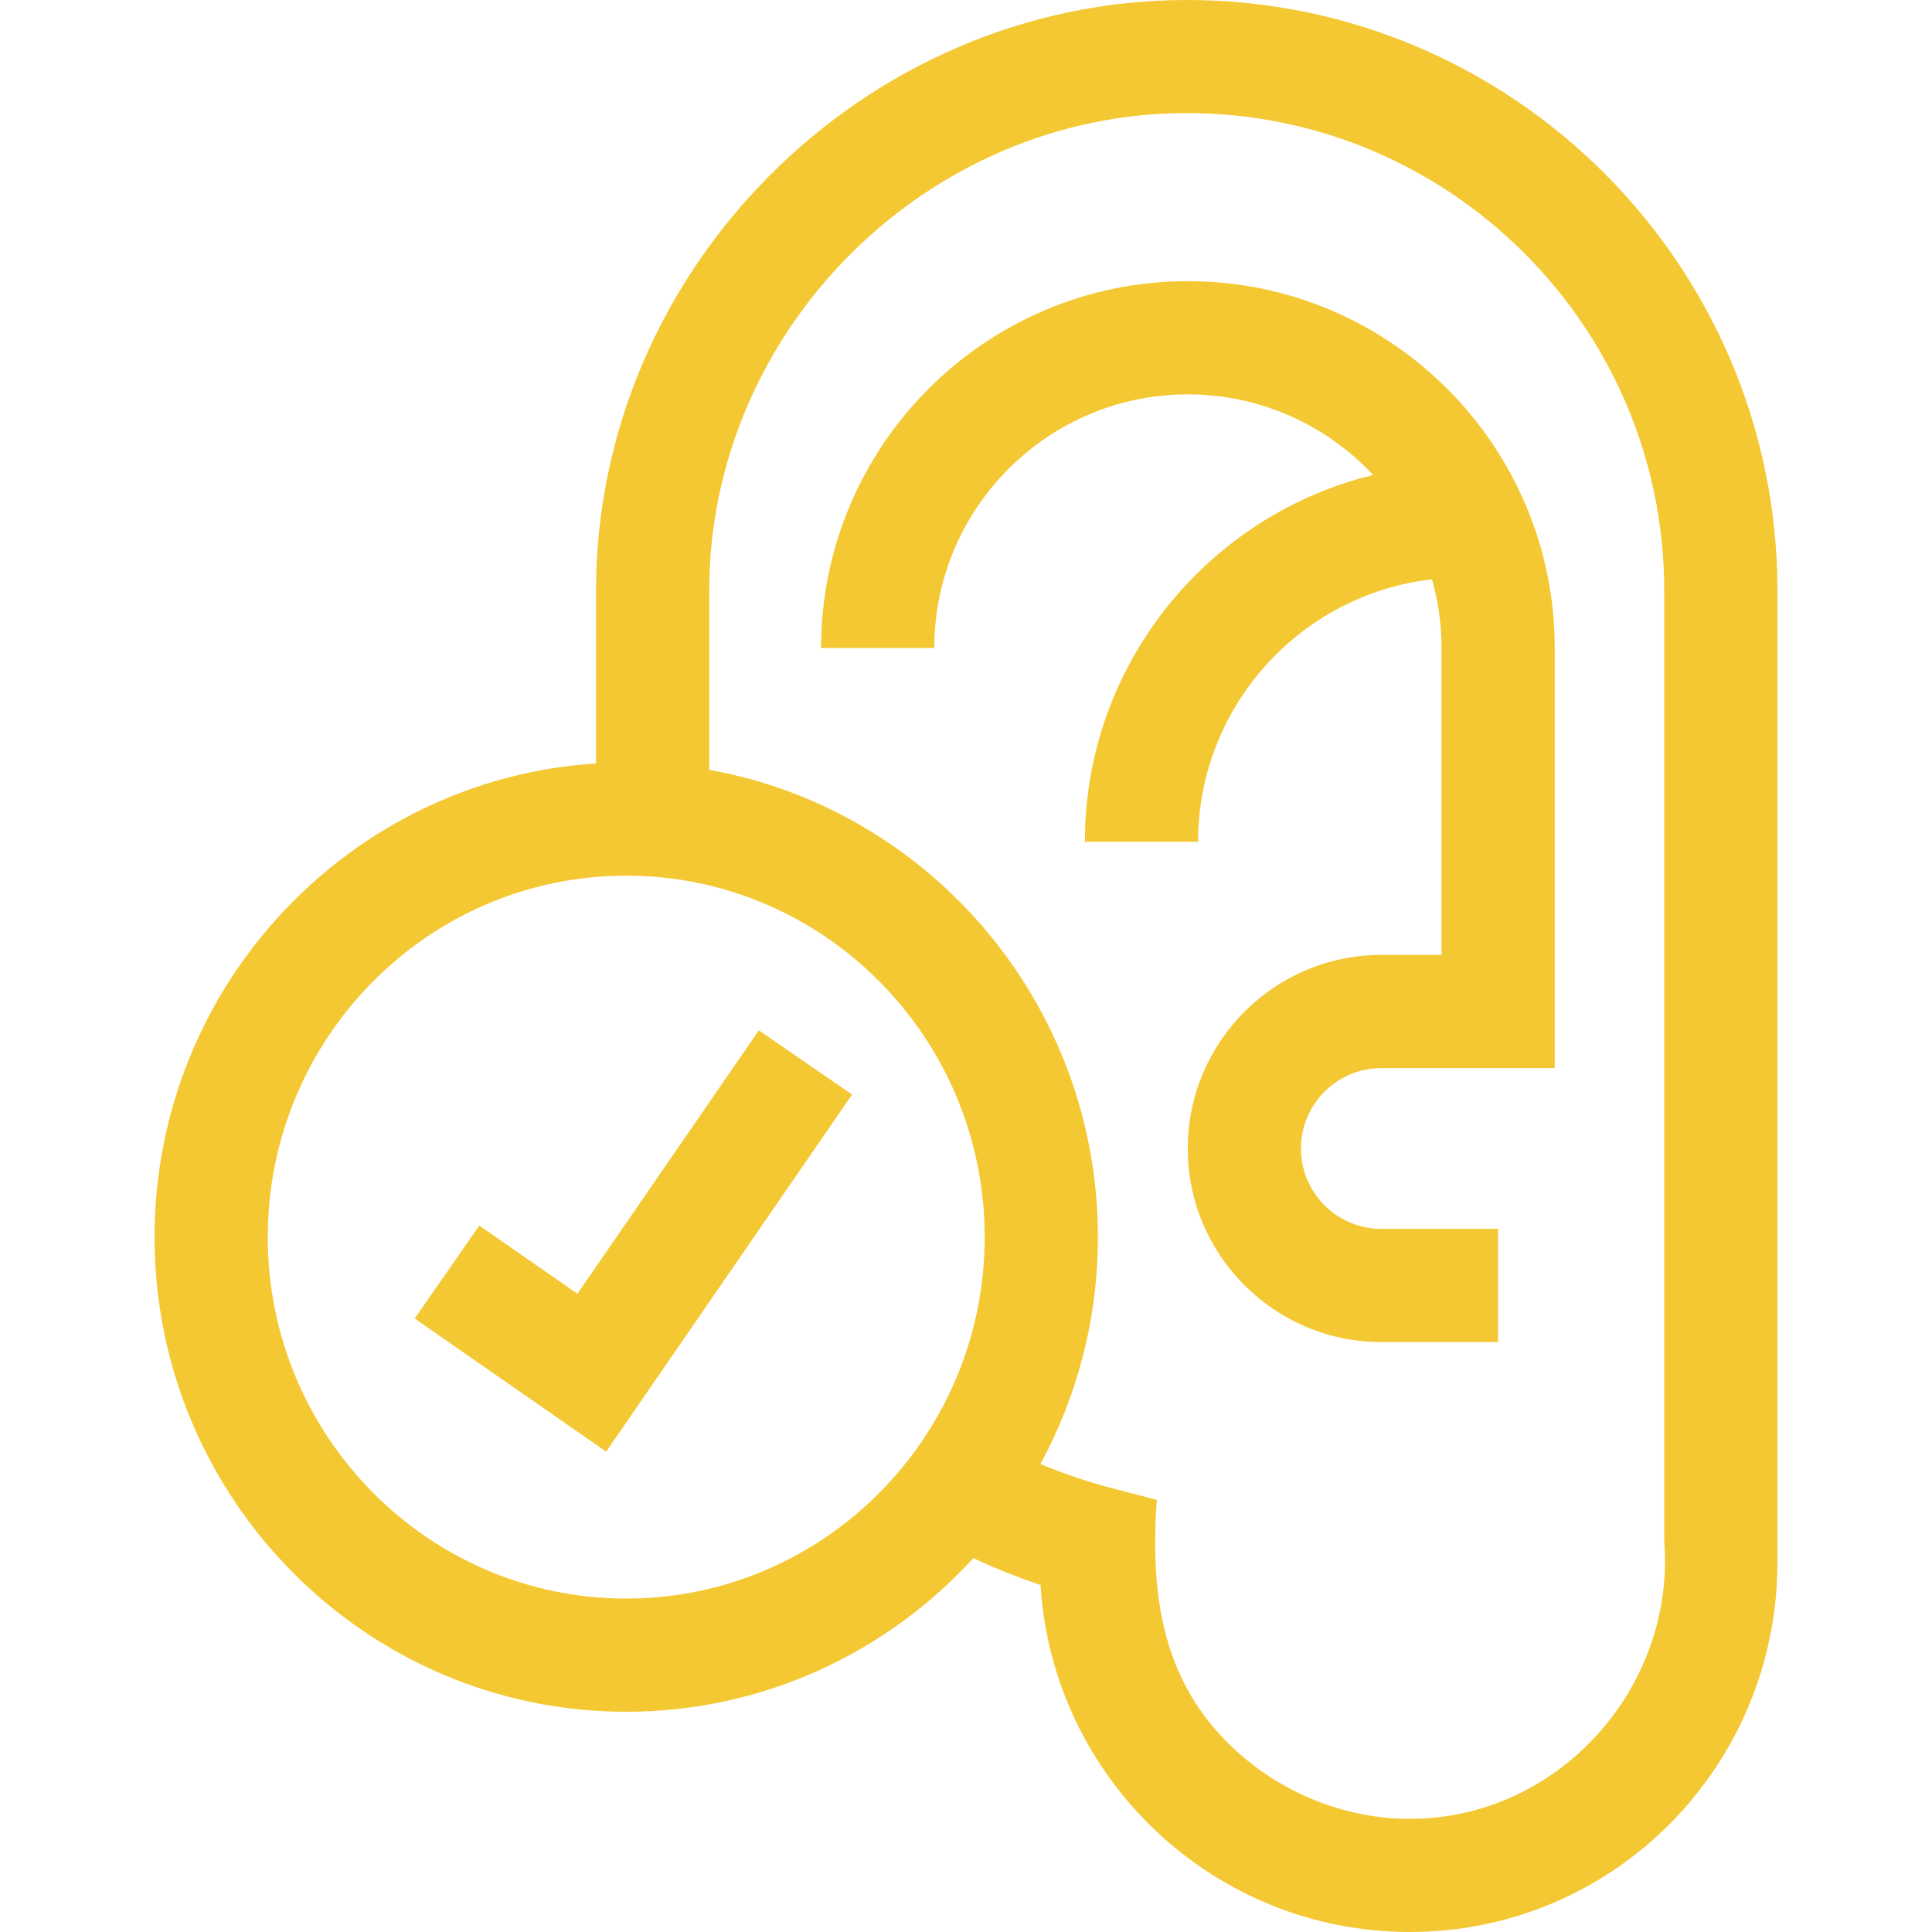
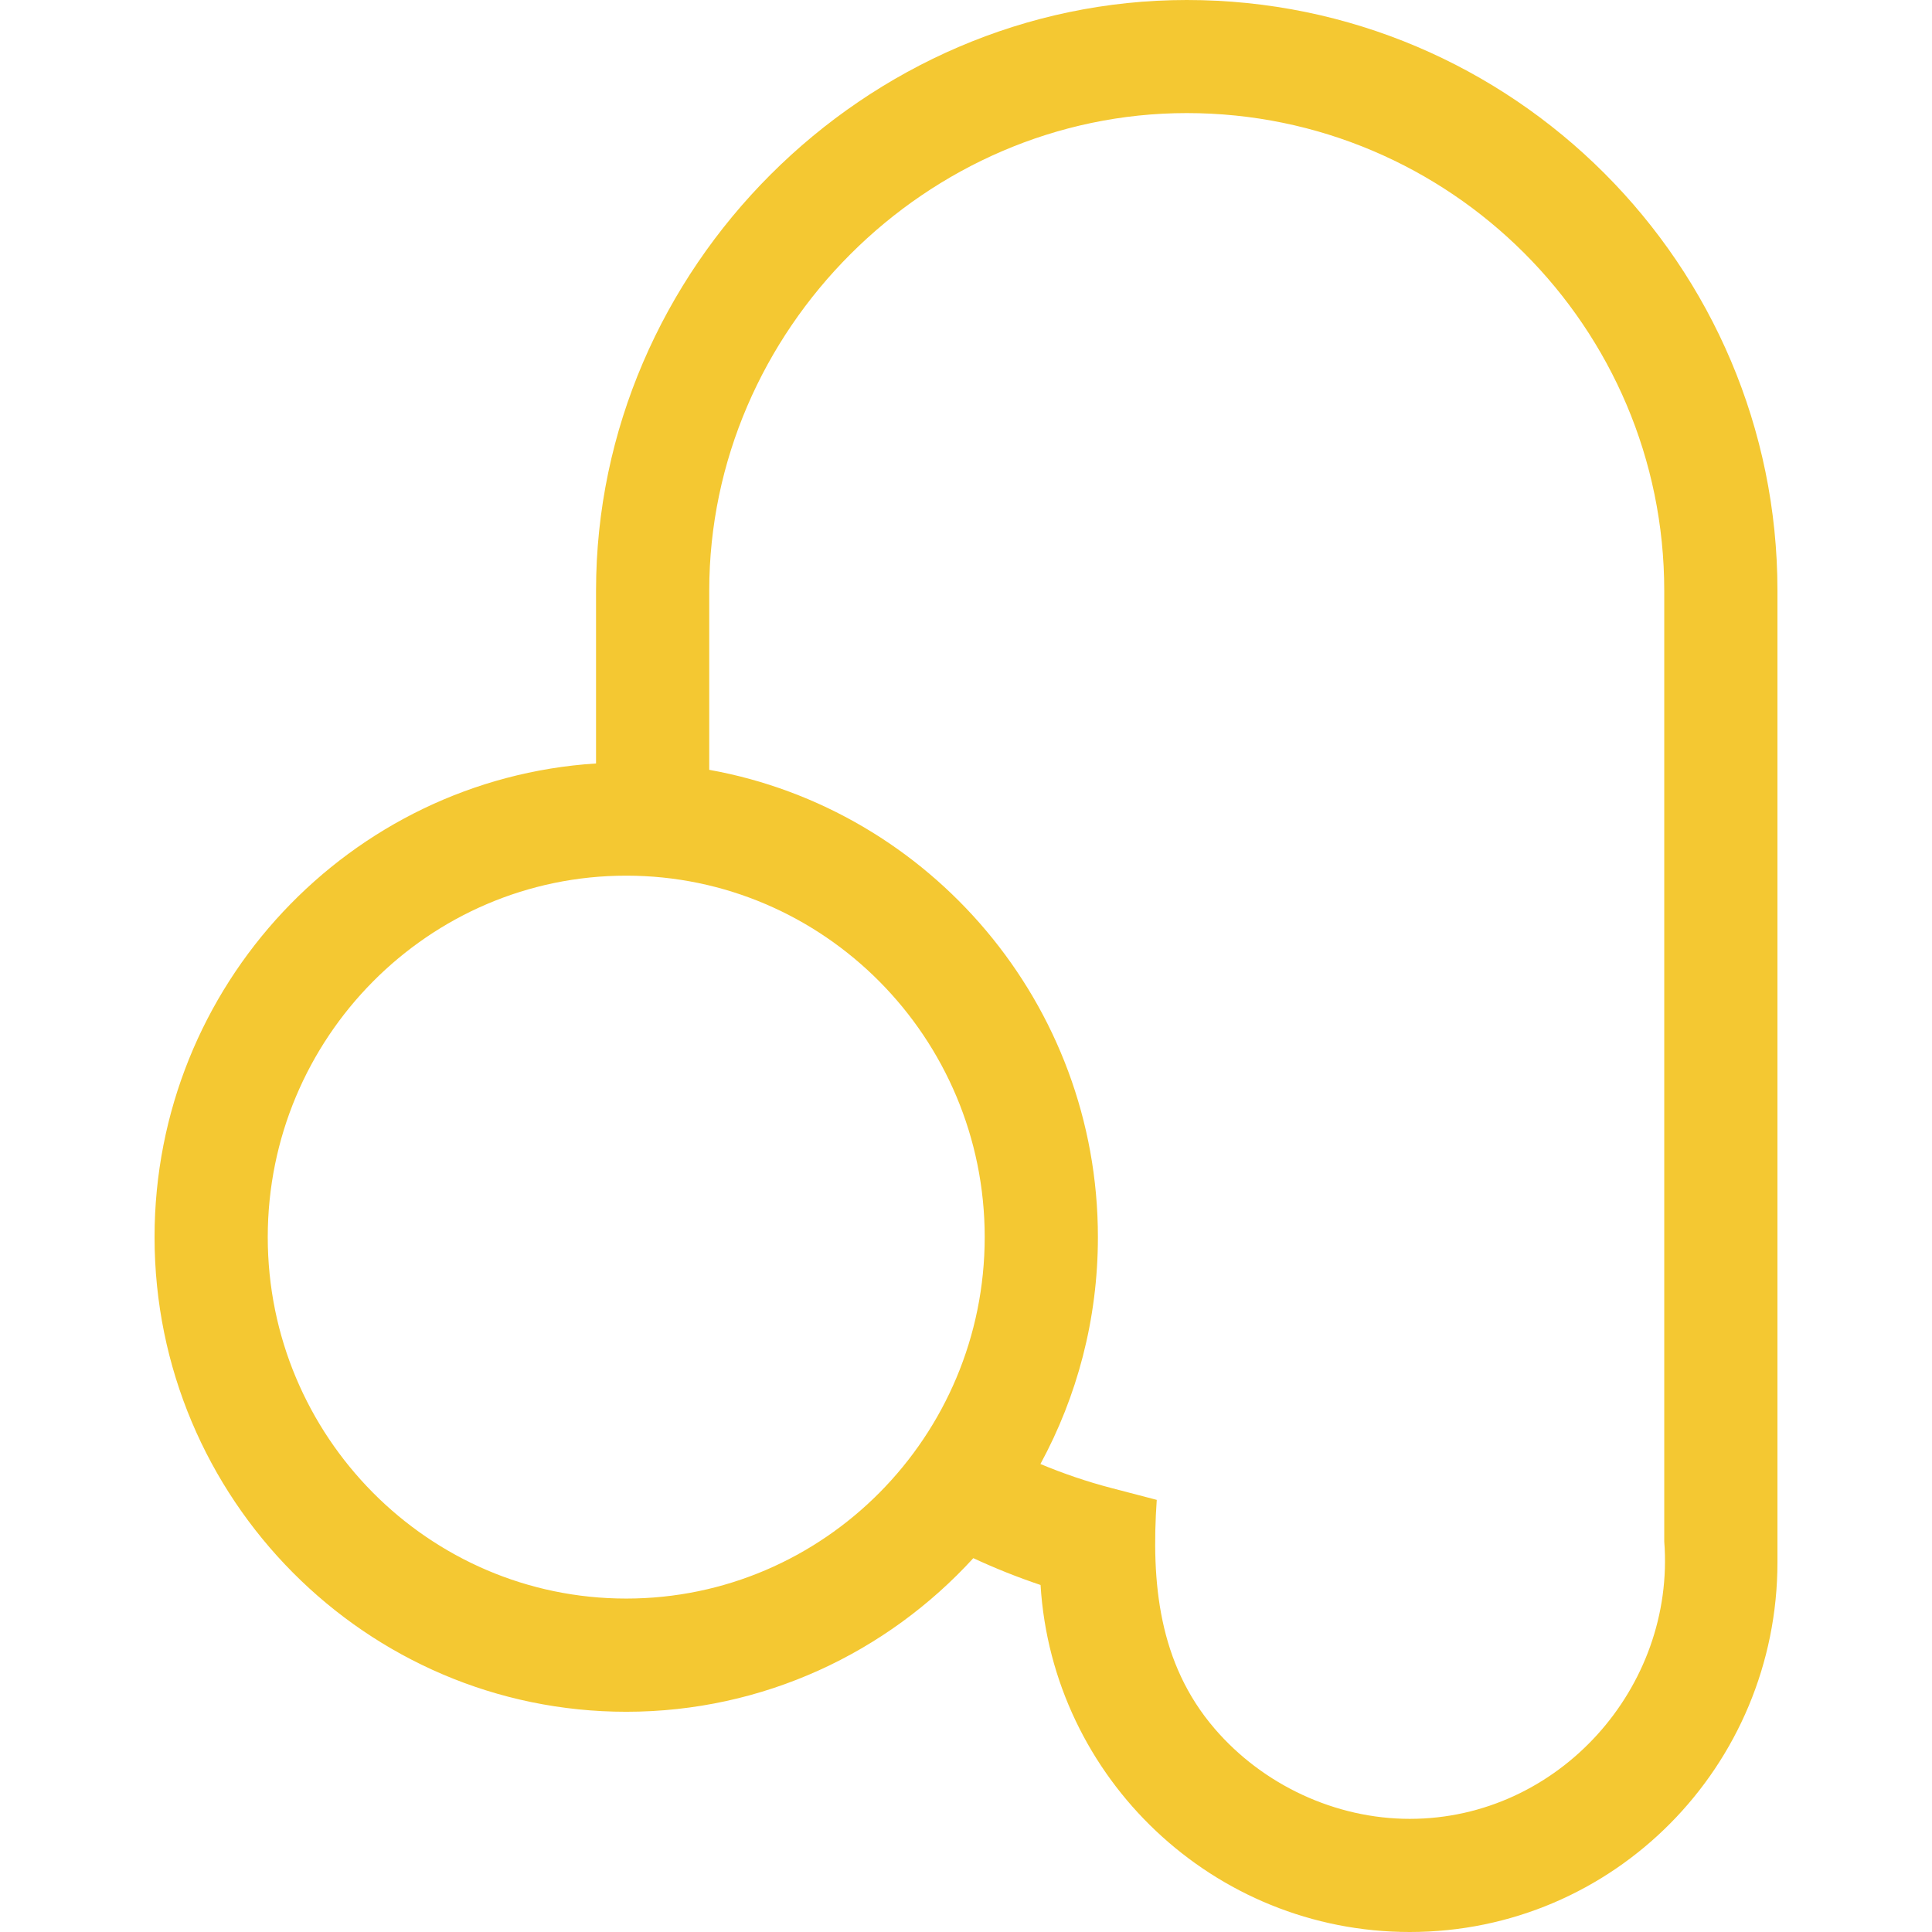
<svg xmlns="http://www.w3.org/2000/svg" id="Capa_1" enable-background="new 0 0 512 512" height="300" viewBox="0 0 512 512" width="300" version="1.1">
  <g width="100%" height="100%" transform="matrix(1,0,0,1,0,0)">
    <g>
      <path d="m471.043 414.064v-257.549c0-86.321-70.222-156.515-156.538-156.515-85.347 0-156.548 71.154-156.548 156.515v45.809c-65.211 4.166-117 58.869-117 125.524 0 69.36 56.075 125.788 125 125.788 36.35 0 69.121-15.699 91.983-40.708 5.805 2.698 11.754 5.076 17.818 7.11 3.146 51.246 45.833 91.962 97.853 91.962 54.064 0 97.433-43.97 97.433-98.034v.098zm-305.086 9.572c-52.383 0-95-42.97-95-95.788s42.617-95.789 95-95.789 95 42.971 95 95.789-42.617 95.788-95 95.788zm275.086-15.141c2.987 38.761-28.042 73.519-67.433 73.519-19.699 0-38.916-8.989-51.732-23.917-14.853-17.301-16.829-38.748-15.326-60.615l-12.029-3.14c-6.408-1.672-12.687-3.812-18.799-6.364 9.708-17.874 15.232-38.365 15.232-60.13 0-61.808-44.529-113.347-103-123.837v-47.496c0-68.986 57.562-126.548 126.548-126.548 69.773 0 126.538 56.769 126.538 126.548v251.98z" fill="#f4c832" fill-opacity="1" data-original-color="#000000ff" stroke="none" stroke-opacity="1" />
-       <path d="m153.022 342.867-26.002-18.08-17.127 24.631 50.744 35.284 65.174-94.636-24.708-17.016z" fill="#f4c832" fill-opacity="1" data-original-color="#000000ff" stroke="none" stroke-opacity="1" />
-       <path d="m314.808 74.511c-53.604 0-97.213 43.609-97.213 97.213h30c0-37.062 30.151-67.213 67.213-67.213 19.352 0 36.808 8.232 49.083 21.364-43.786 10.654-76.392 50.193-76.392 97.211h30c0-35.899 27.152-65.56 61.996-69.566 1.633 5.794 2.526 11.895 2.526 18.204v81.34h-15.957c-28.286 0-51.298 23.012-51.298 51.298s23.012 51.298 51.298 51.298h30.957v-30h-30.957c-11.744 0-21.298-9.554-21.298-21.298s9.554-21.298 21.298-21.298h45.957v-111.34c0-53.603-43.61-97.213-97.213-97.213z" fill="#f4c832" fill-opacity="1" data-original-color="#000000ff" stroke="none" stroke-opacity="1" />
    </g>
  </g>
</svg>